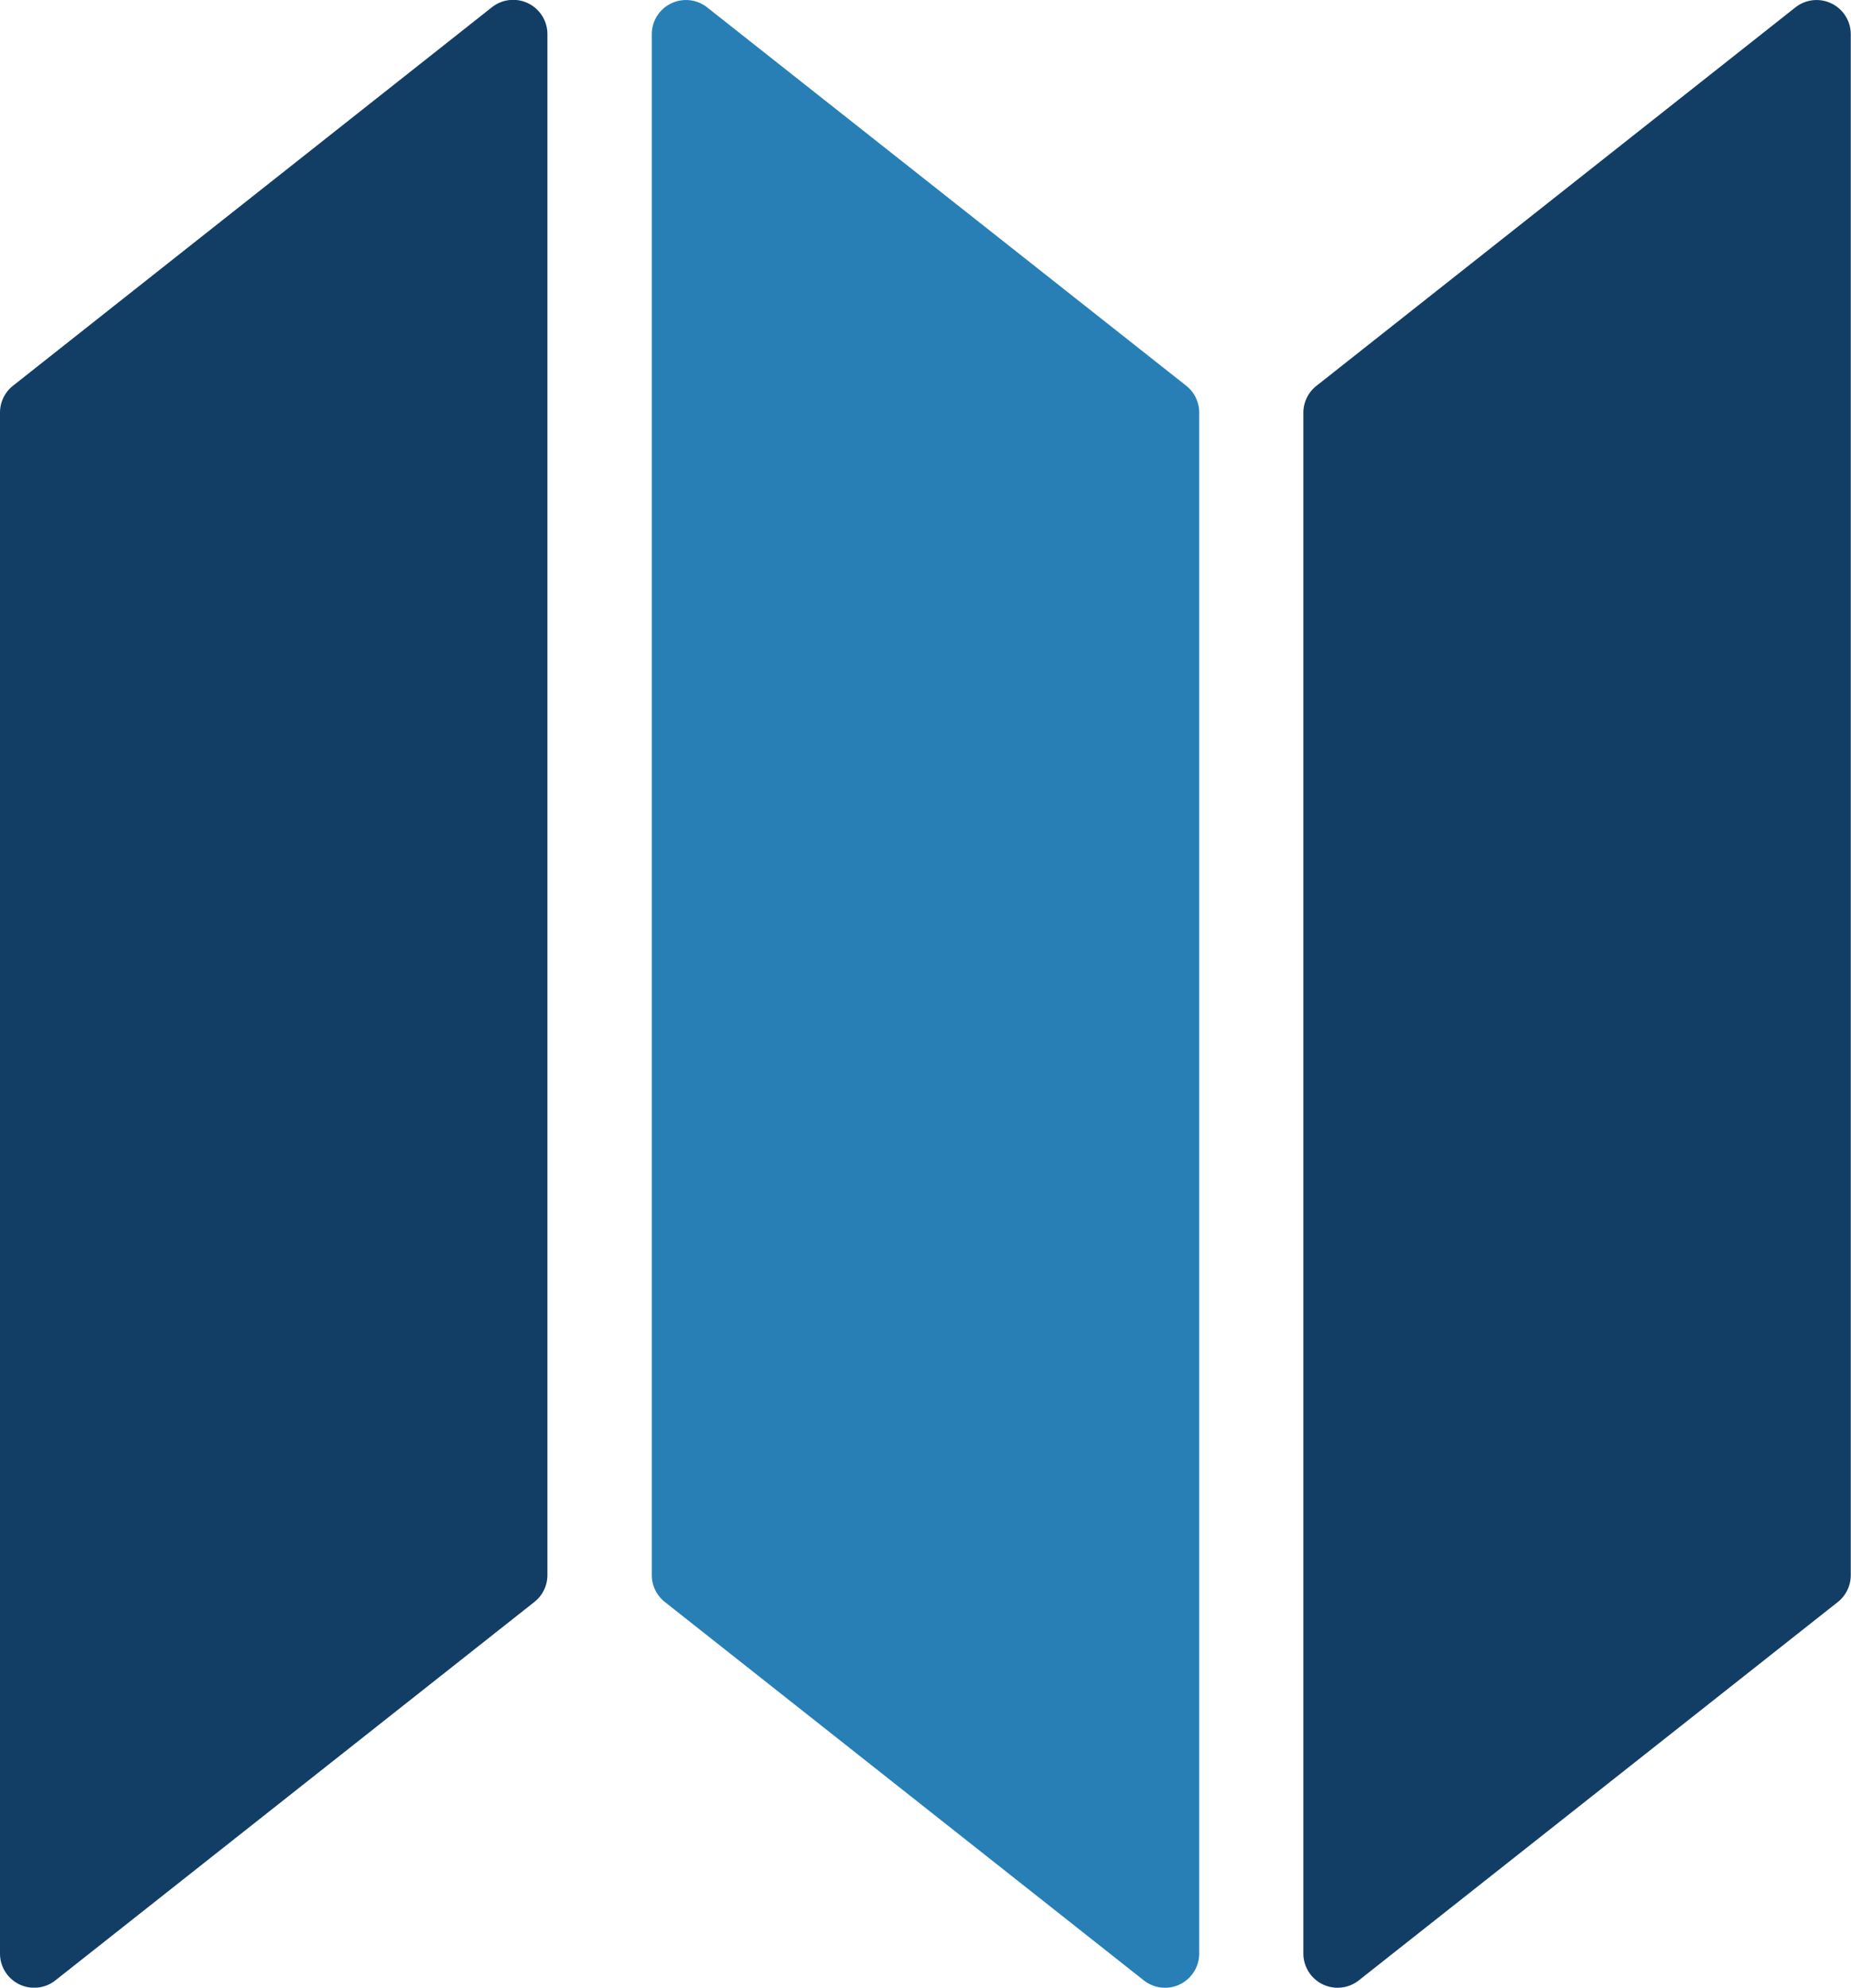
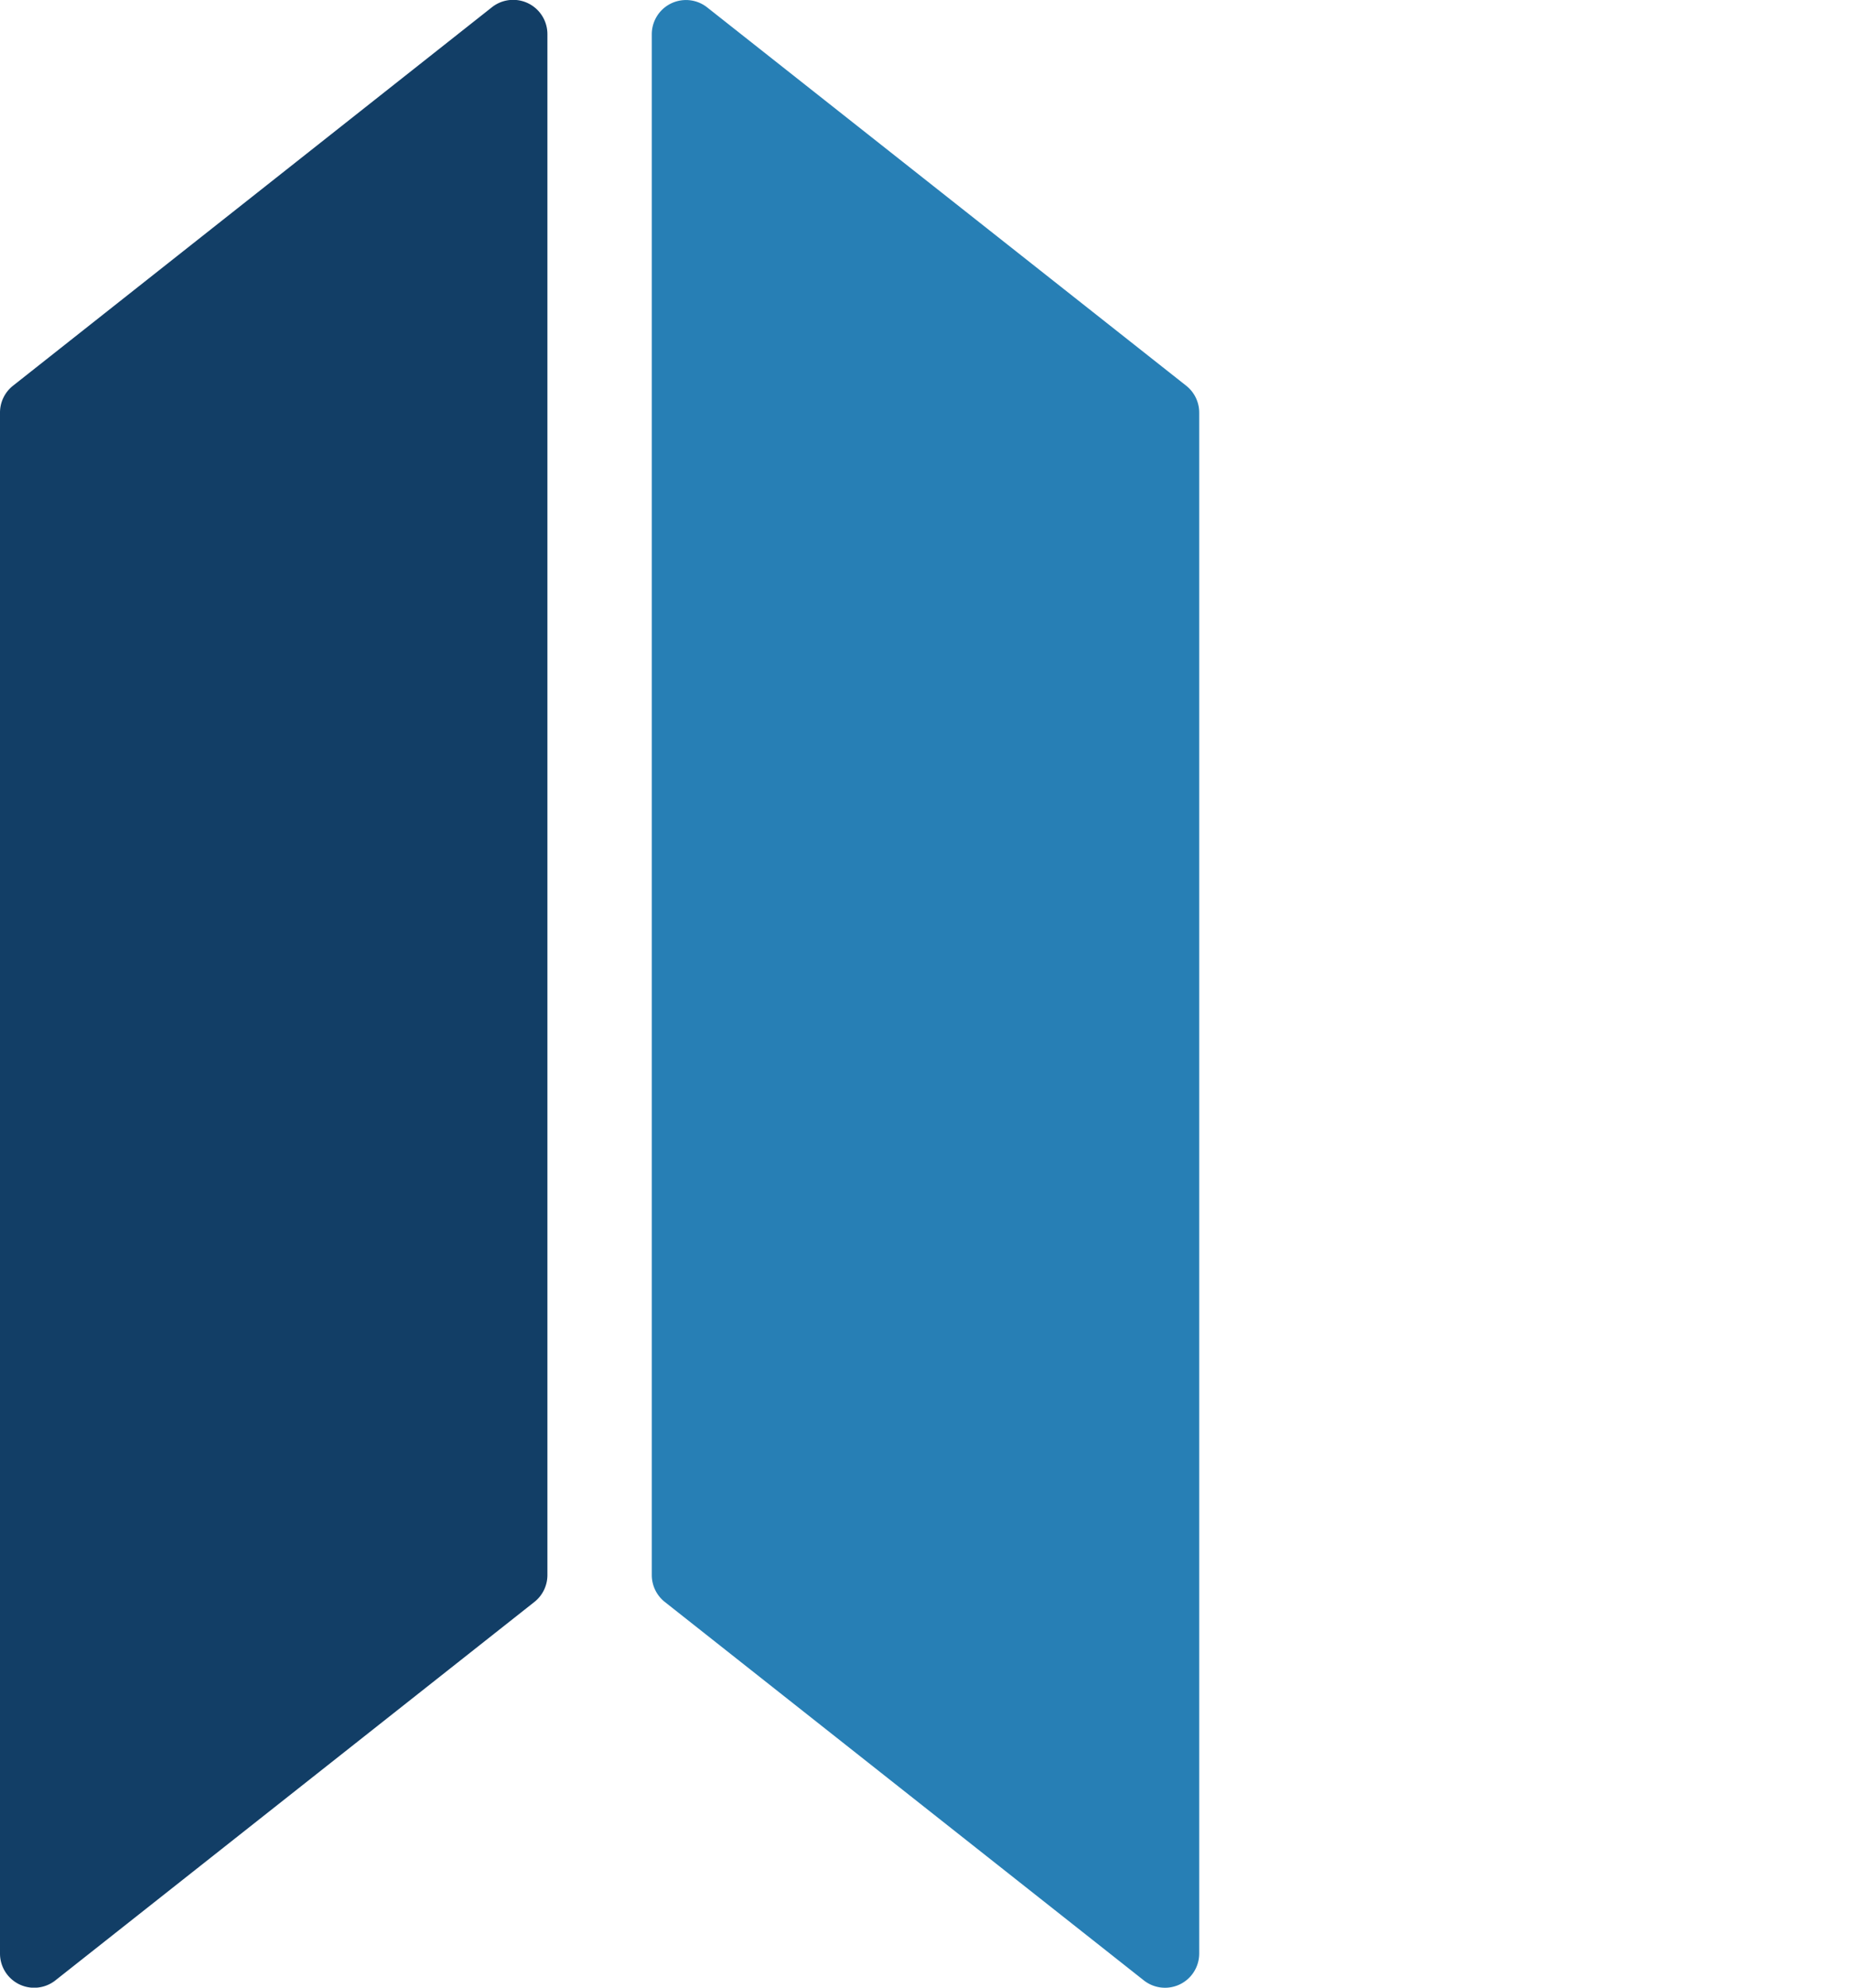
<svg xmlns="http://www.w3.org/2000/svg" viewBox="0 0 312.44 335.38">
  <defs>
    <style>.cls-1{fill:#123e66;}.cls-2{fill:#277fb5;}</style>
  </defs>
  <title>Asset 5</title>
  <g id="Layer_2" data-name="Layer 2">
    <g id="Layer_1-2" data-name="Layer 1">
      <path class="cls-1" d="M0,69.61v260a5.77,5.77,0,0,0,9.35,4.54L90.2,270.3a5.78,5.78,0,0,0,2.2-4.53V5.79A5.78,5.78,0,0,0,83,1.25L2.2,65.08A5.78,5.78,0,0,0,0,69.61Z" />
-       <path class="cls-1" d="M220,69.61v260a5.78,5.78,0,0,0,9.36,4.54l80.84-63.83a5.78,5.78,0,0,0,2.2-4.53V5.79a5.77,5.77,0,0,0-9.35-4.54L222.24,65.08A5.78,5.78,0,0,0,220,69.61Z" />
      <path class="cls-2" d="M202.42,69.61v260a5.77,5.77,0,0,1-9.35,4.54L112.22,270.3a5.78,5.78,0,0,1-2.2-4.53V5.79a5.77,5.77,0,0,1,9.35-4.54l80.85,63.83A5.78,5.78,0,0,1,202.42,69.61Z" />
    </g>
  </g>
</svg>